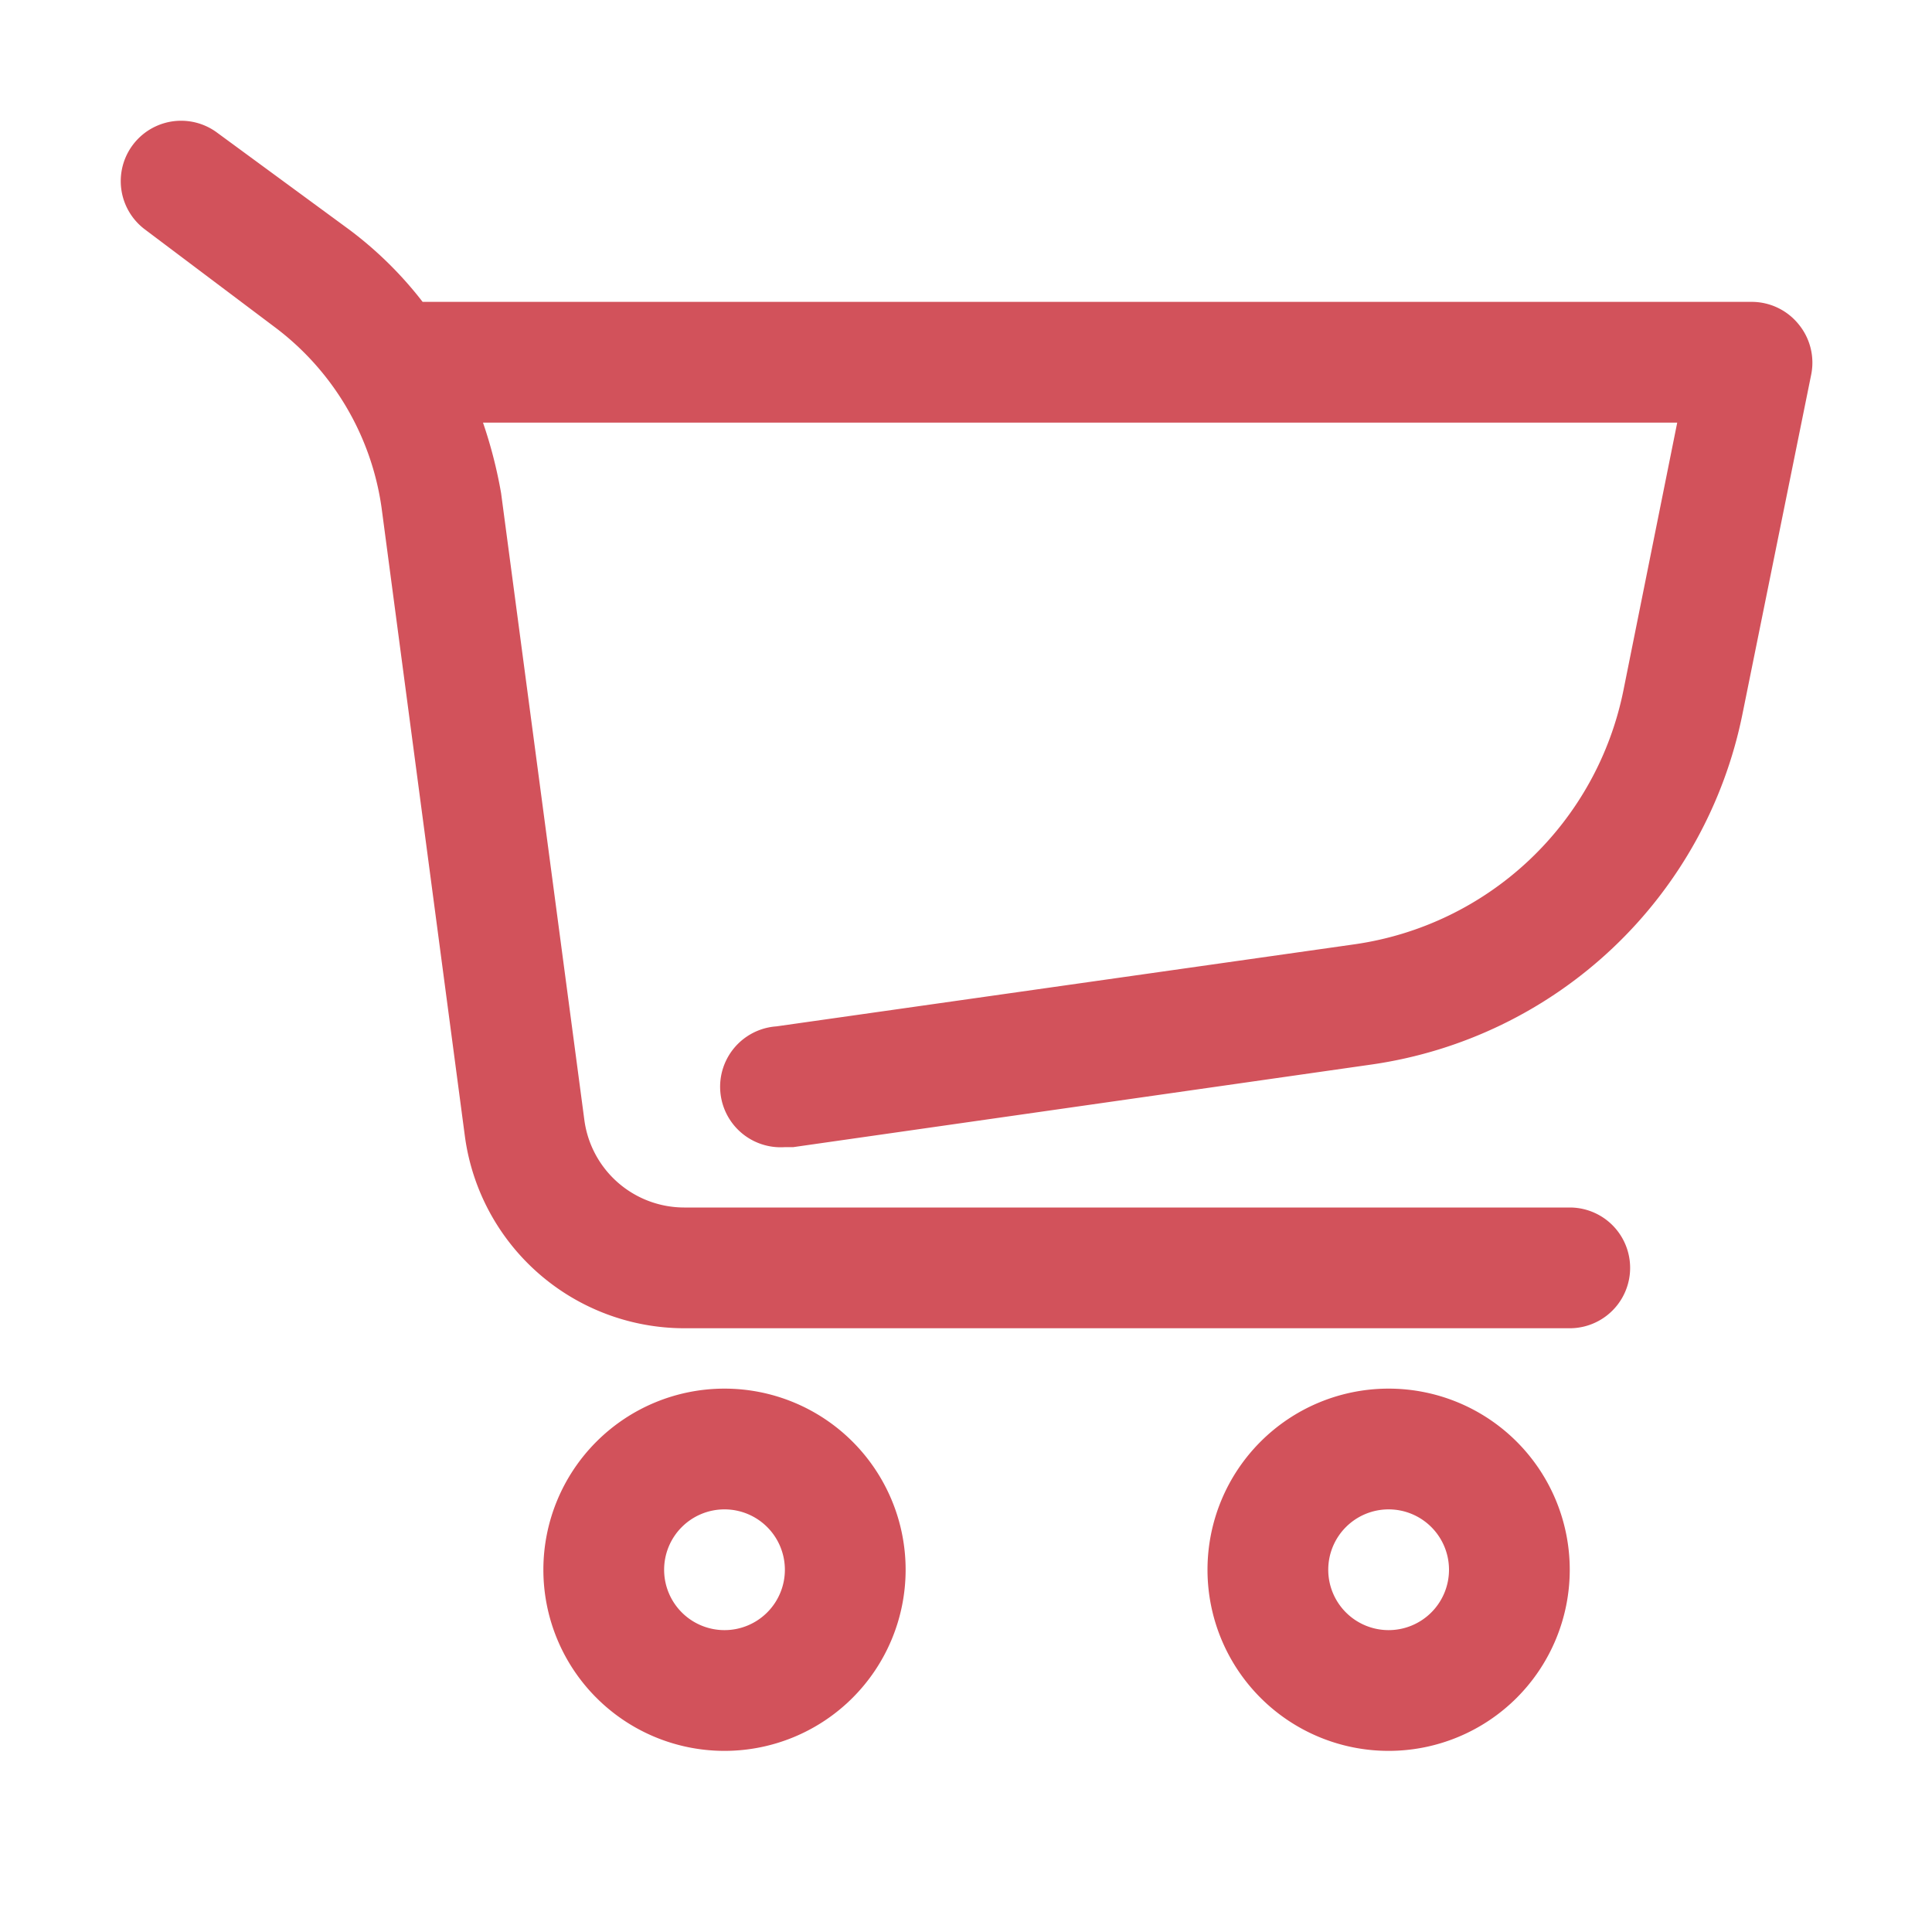
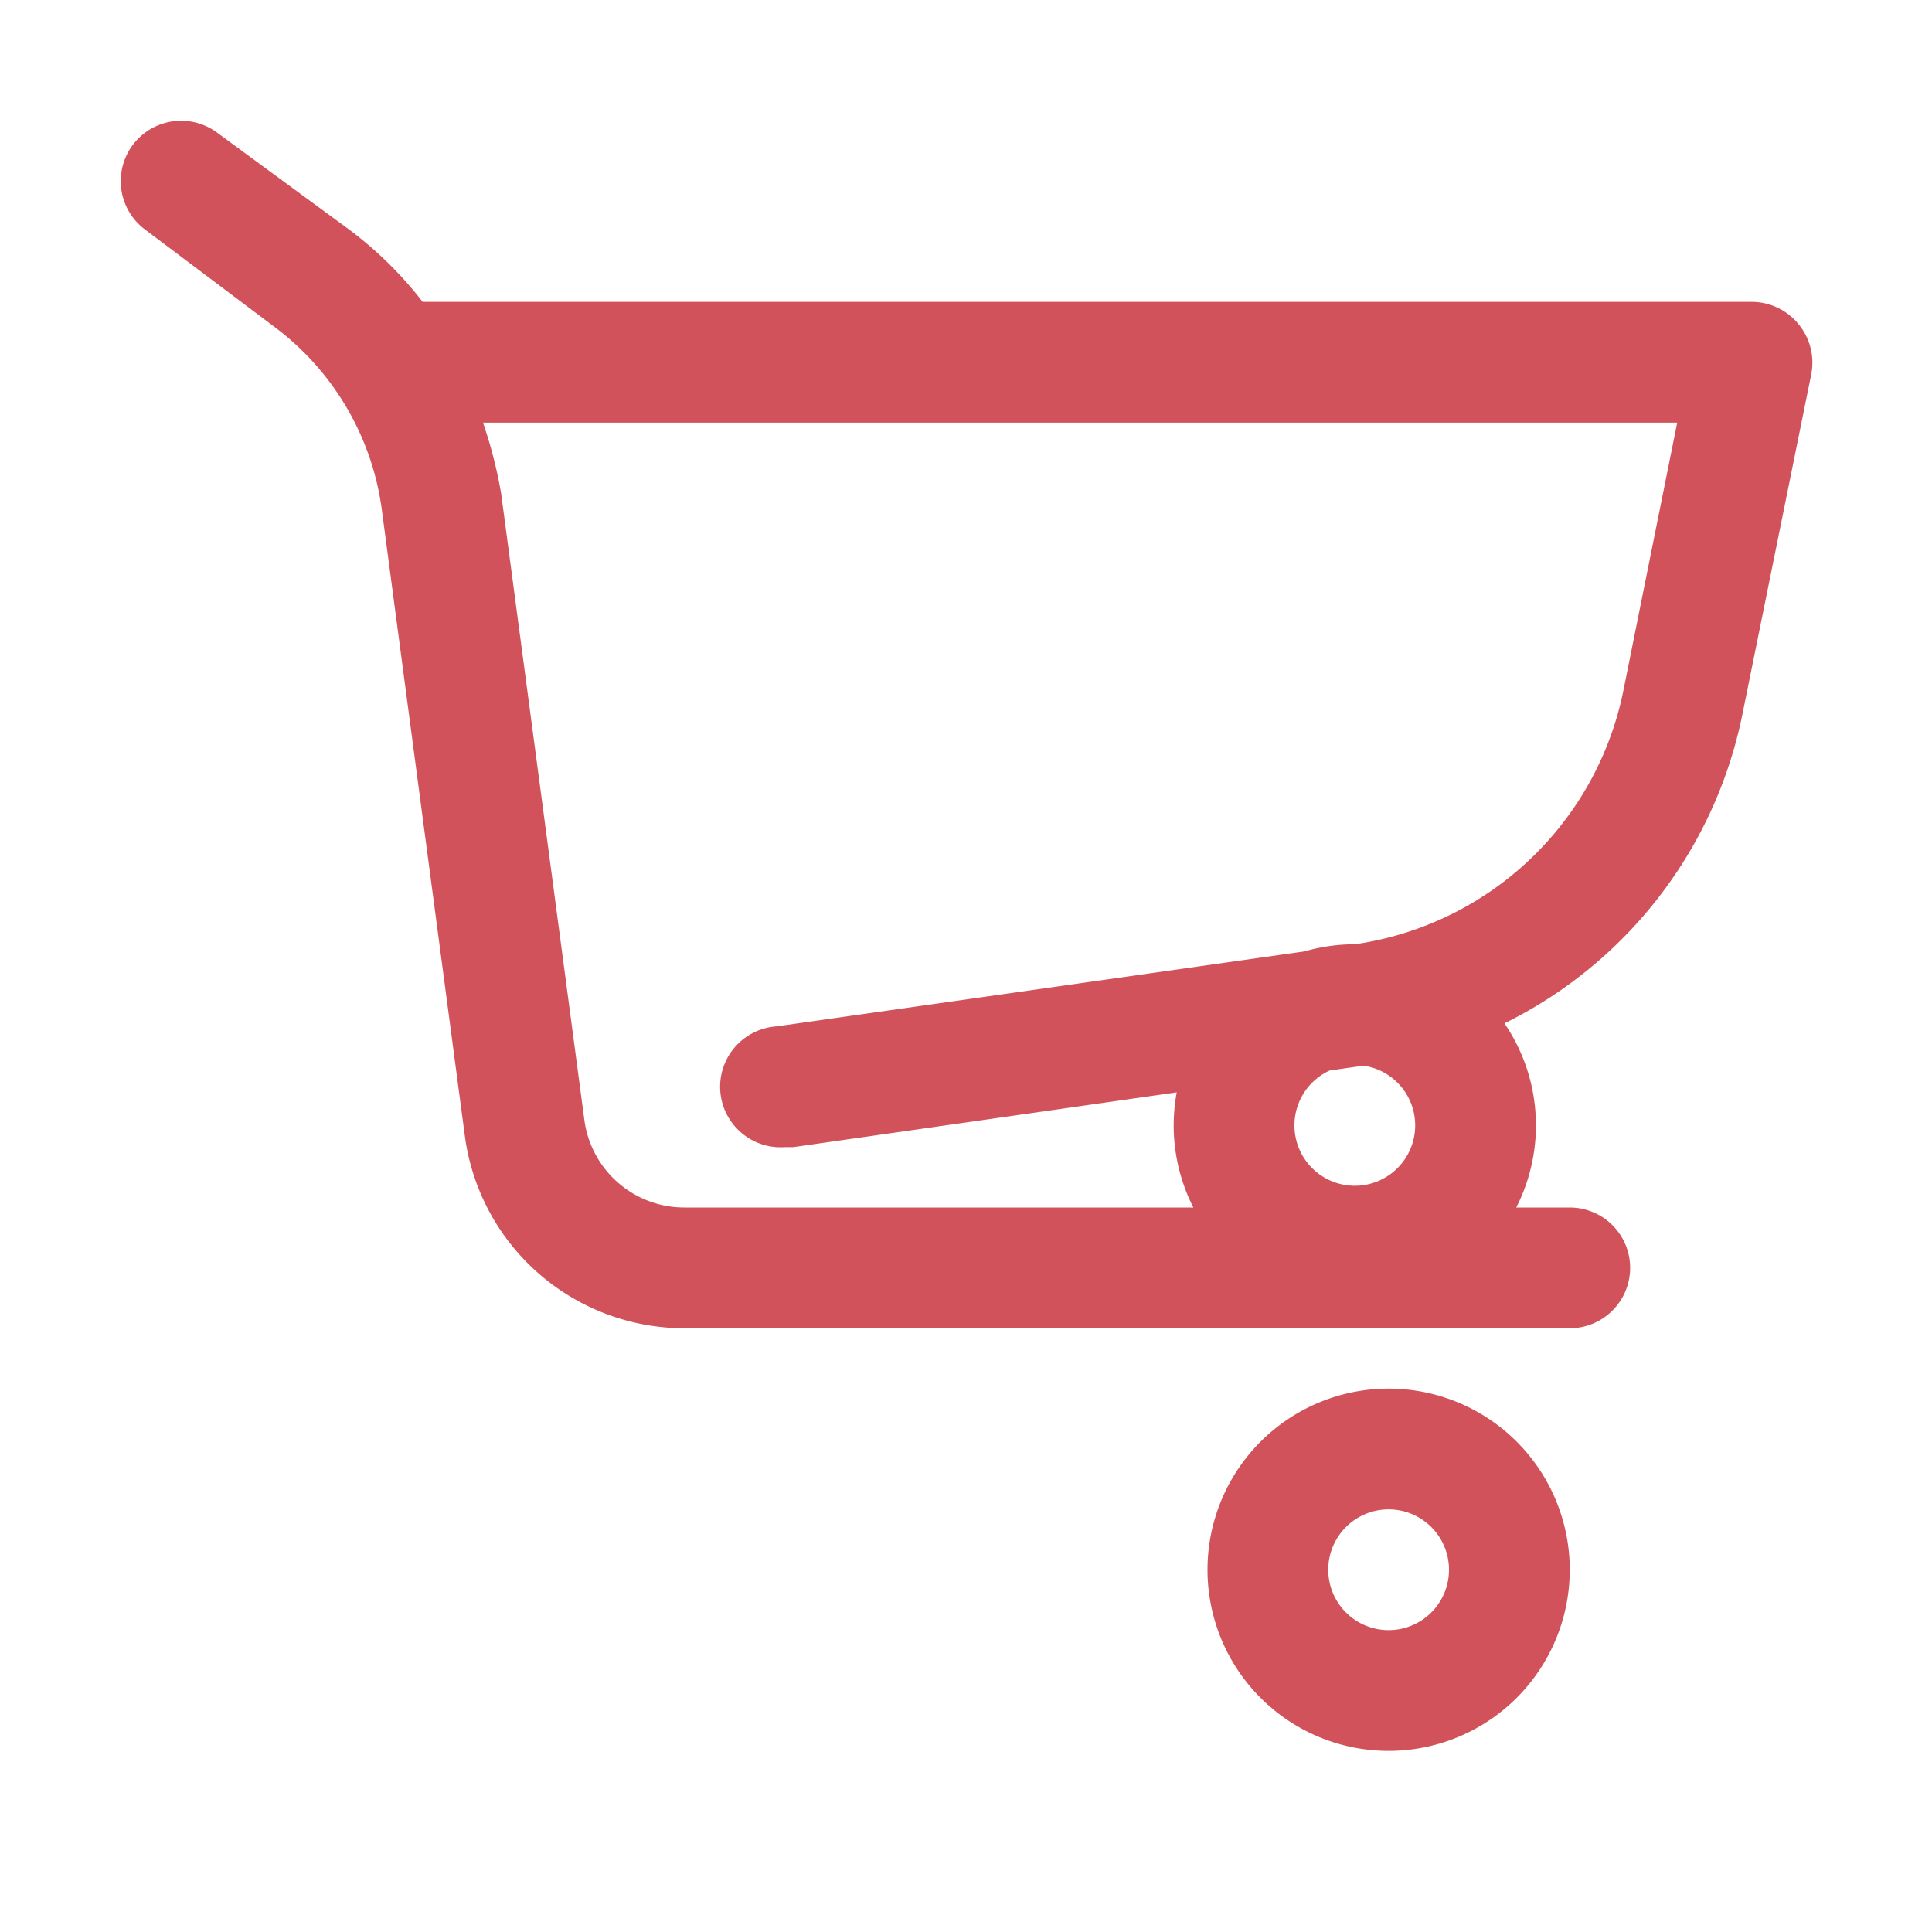
<svg xmlns="http://www.w3.org/2000/svg" version="1.1" width="512" height="512" x="0" y="0" viewBox="0 0 32 32" style="enable-background:new 0 0 512 512" xml:space="preserve" class="">
  <g>
-     <path d="M22.44 15.64 12.86 17a1 1 0 0 0 .14 2h.14l9.59-1.37a7.33 7.33 0 0 0 6.13-5.8L30 6.2a1 1 0 0 0-.21-.83A1 1 0 0 0 29 5H7a6.3 6.3 0 0 0-1.22-1.2L3.6 2.2a1 1 0 0 0-1.2 1.6l2.14 1.61a4.53 4.53 0 0 1 1.78 3L7.7 18.82A3.67 3.67 0 0 0 11.33 22H26a1 1 0 0 0 0-2H11.33a1.67 1.67 0 0 1-1.65-1.44L8.3 8.17A7.65 7.65 0 0 0 8 7h19.78l-.89 4.43a5.31 5.31 0 0 1-4.45 4.21ZM12 23a3 3 0 1 0 3 3 3 3 0 0 0-3-3Zm0 4a1 1 0 1 1 1-1 1 1 0 0 1-1 1ZM23 23a3 3 0 1 0 3 3 3 3 0 0 0-3-3Zm0 4a1 1 0 1 1 1-1 1 1 0 0 1-1 1Z" fill="#d2525b" opacity="1" data-original="#000000" class="" />
+     <path d="M22.44 15.64 12.86 17a1 1 0 0 0 .14 2h.14l9.59-1.37a7.33 7.33 0 0 0 6.13-5.8L30 6.2a1 1 0 0 0-.21-.83A1 1 0 0 0 29 5H7a6.3 6.3 0 0 0-1.22-1.2L3.6 2.2a1 1 0 0 0-1.2 1.6l2.14 1.61a4.53 4.53 0 0 1 1.78 3L7.7 18.82A3.67 3.67 0 0 0 11.33 22H26a1 1 0 0 0 0-2H11.33a1.67 1.67 0 0 1-1.65-1.44L8.3 8.17A7.65 7.65 0 0 0 8 7h19.78l-.89 4.43a5.31 5.31 0 0 1-4.45 4.21Za3 3 0 1 0 3 3 3 3 0 0 0-3-3Zm0 4a1 1 0 1 1 1-1 1 1 0 0 1-1 1ZM23 23a3 3 0 1 0 3 3 3 3 0 0 0-3-3Zm0 4a1 1 0 1 1 1-1 1 1 0 0 1-1 1Z" fill="#d2525b" opacity="1" data-original="#000000" class="" />
  </g>
</svg>